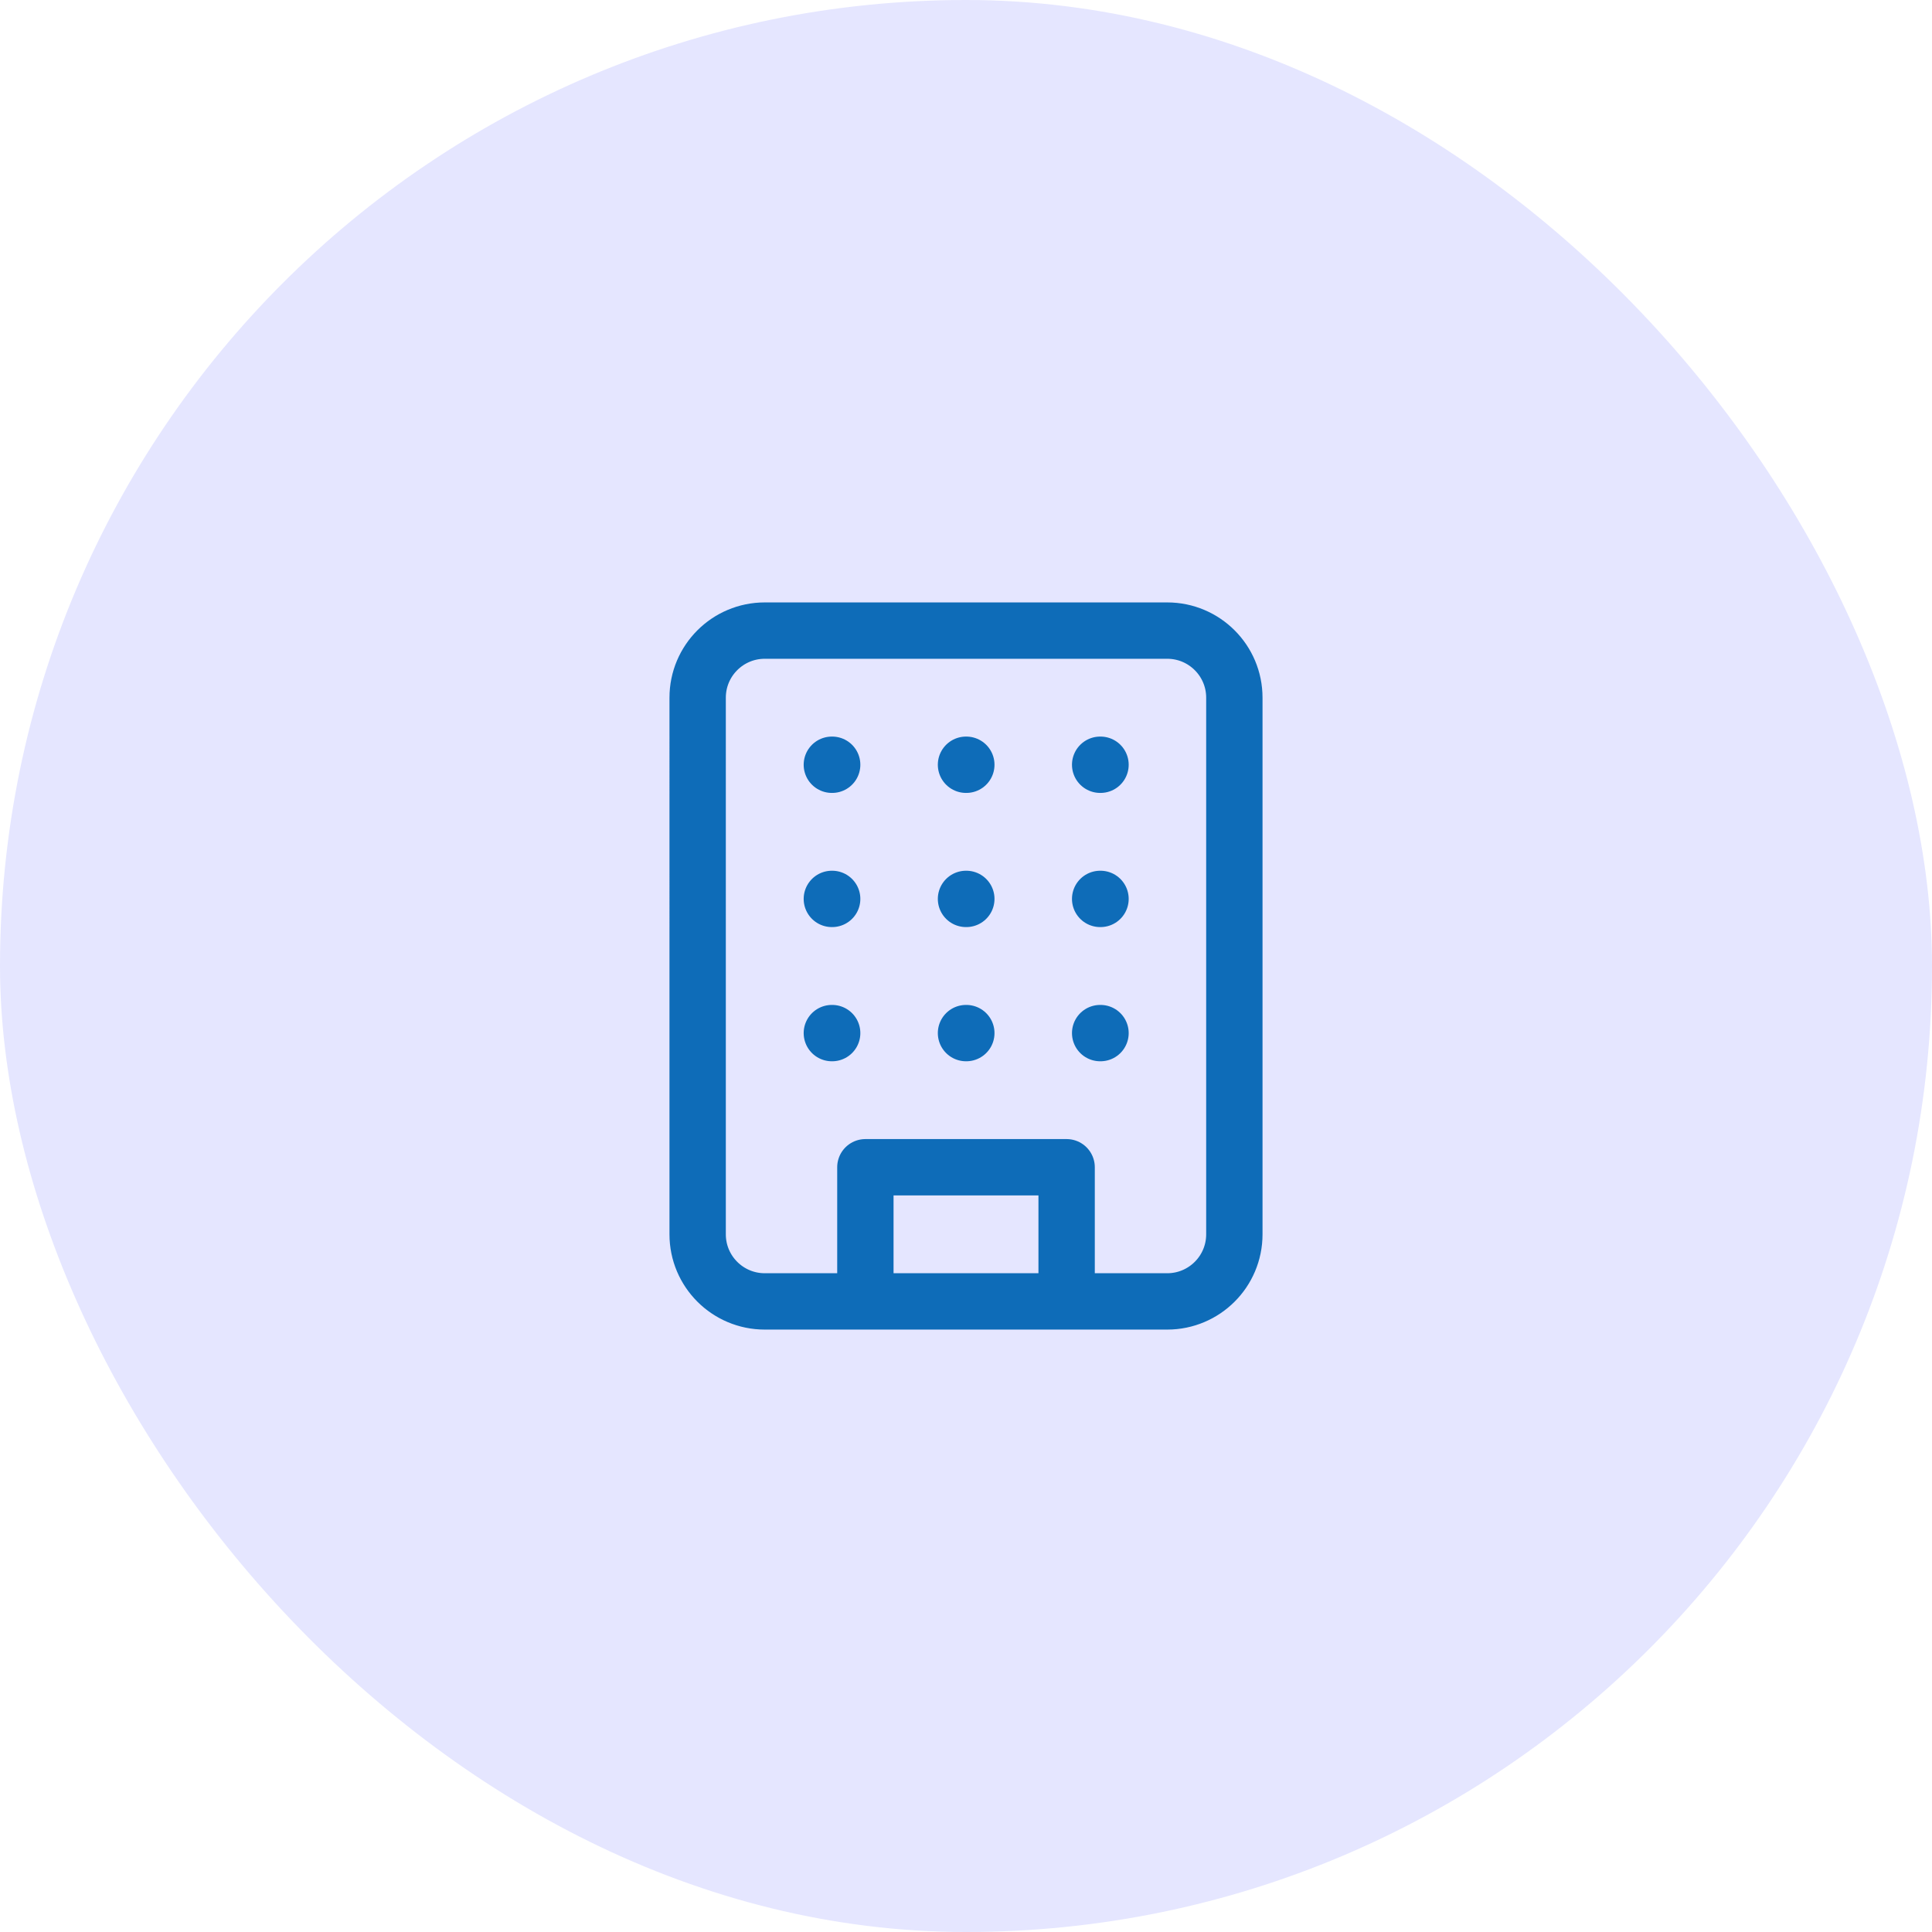
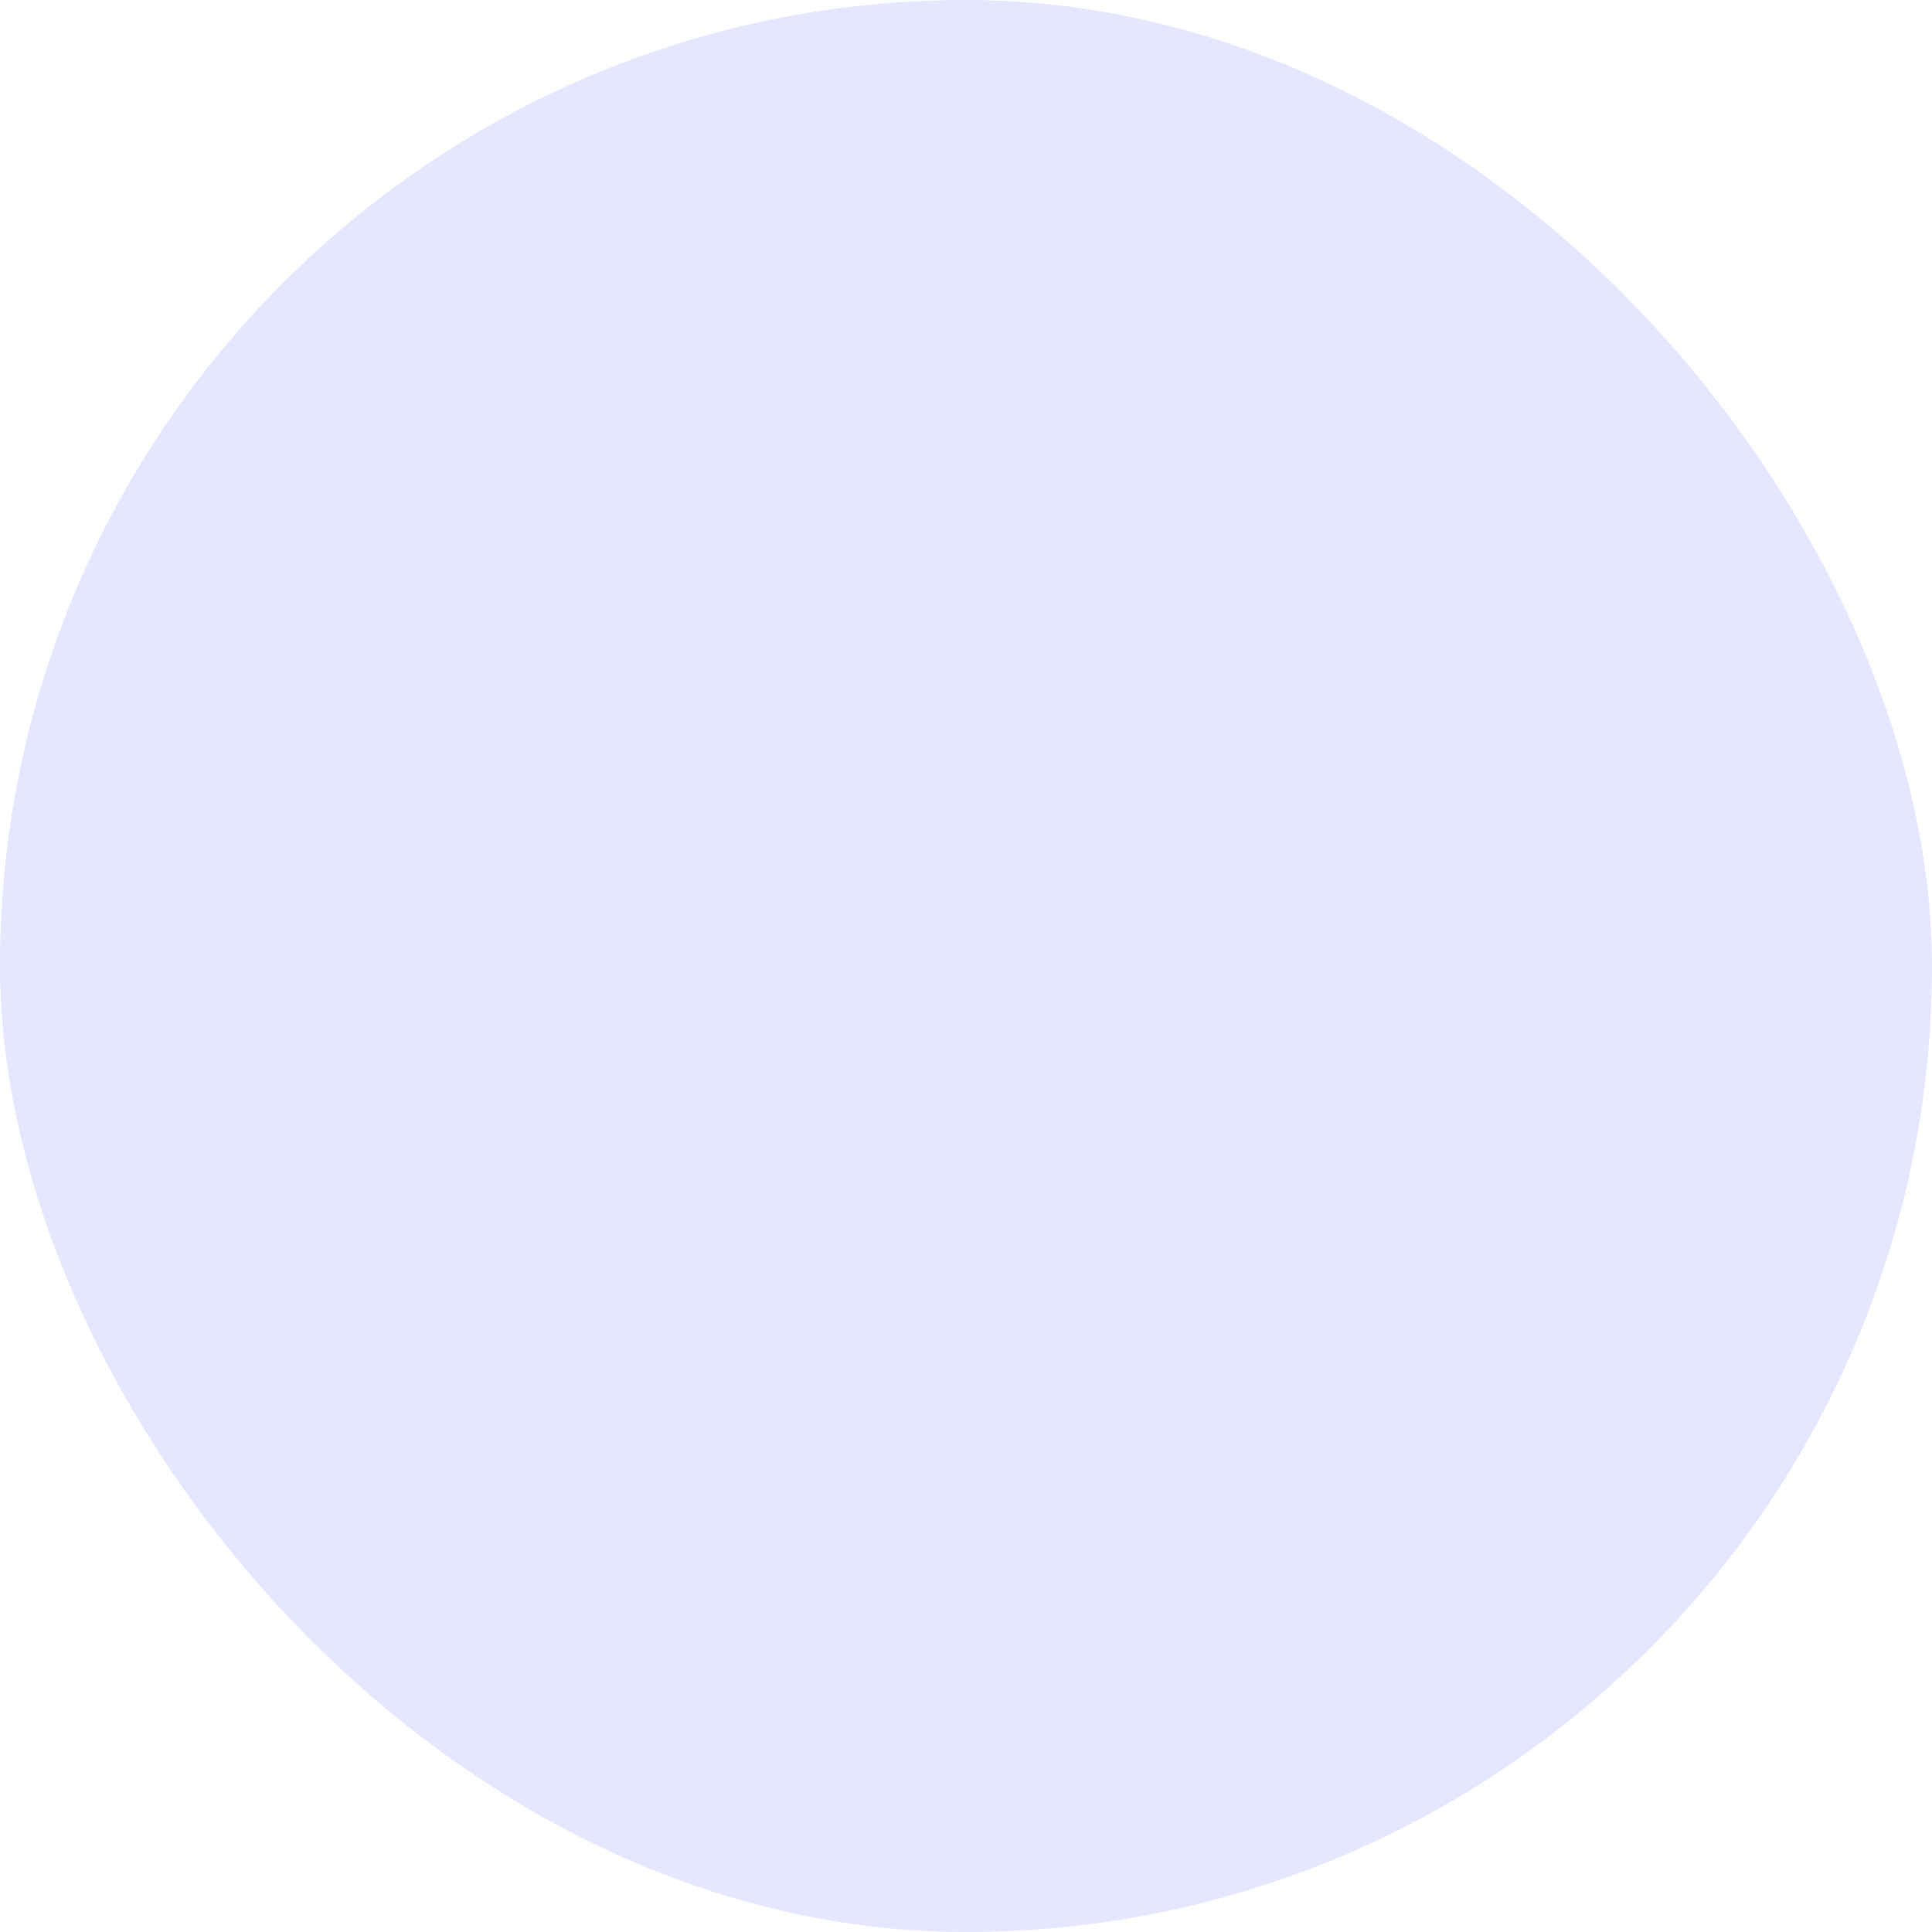
<svg xmlns="http://www.w3.org/2000/svg" width="48" height="48" fill="none">
  <rect width="48" height="48" rx="24" fill="#E5E6FF" />
-   <path d="M21.5 32.333V29h5v3.333M20.667 19h.008m6.658 0h.009M24 19h.008M24 22.333h.008M24 25.667h.008m3.325-3.334h.009m-.009 3.334h.009m-6.675-3.334h.008m-.008 3.334h.008m-1.675-10h10c.92 0 1.667.746 1.667 1.666v13.334c0 .92-.747 1.666-1.667 1.666H19c-.92 0-1.667-.746-1.667-1.666V17.333c0-.92.747-1.666 1.667-1.666z" stroke="#0E6CB8" stroke-width="1.4" stroke-linecap="round" stroke-linejoin="round" />
</svg>